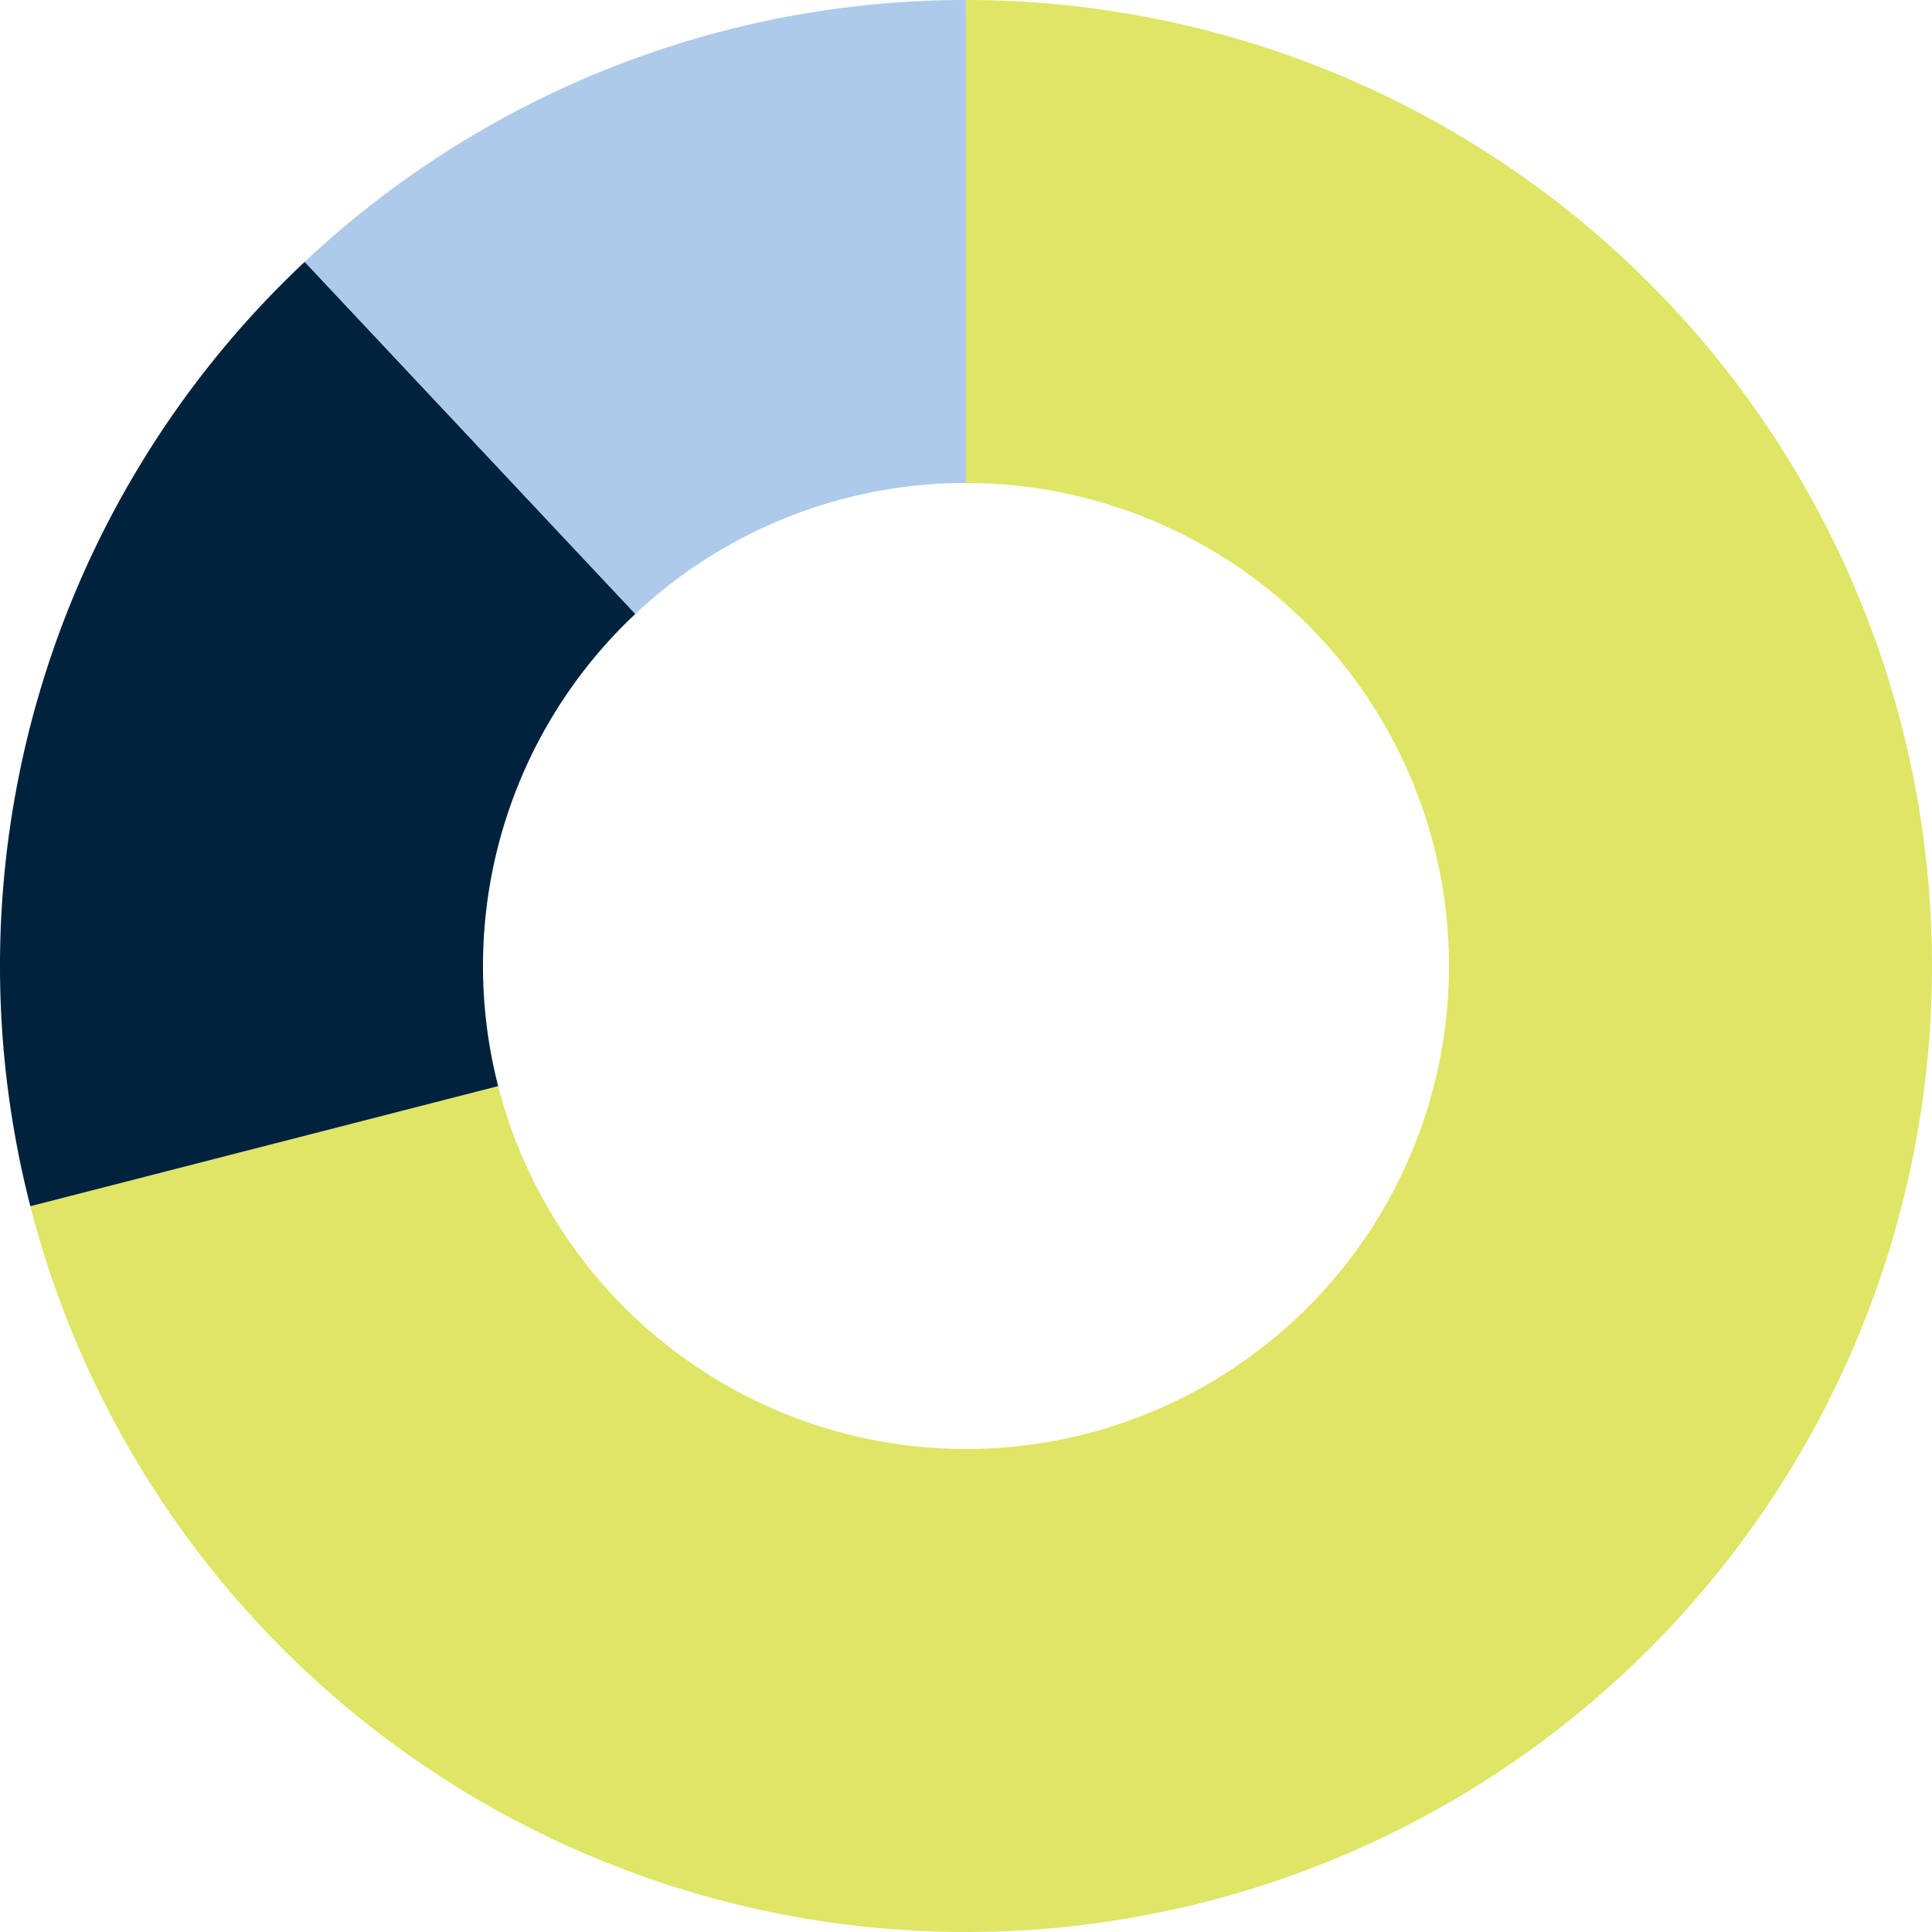
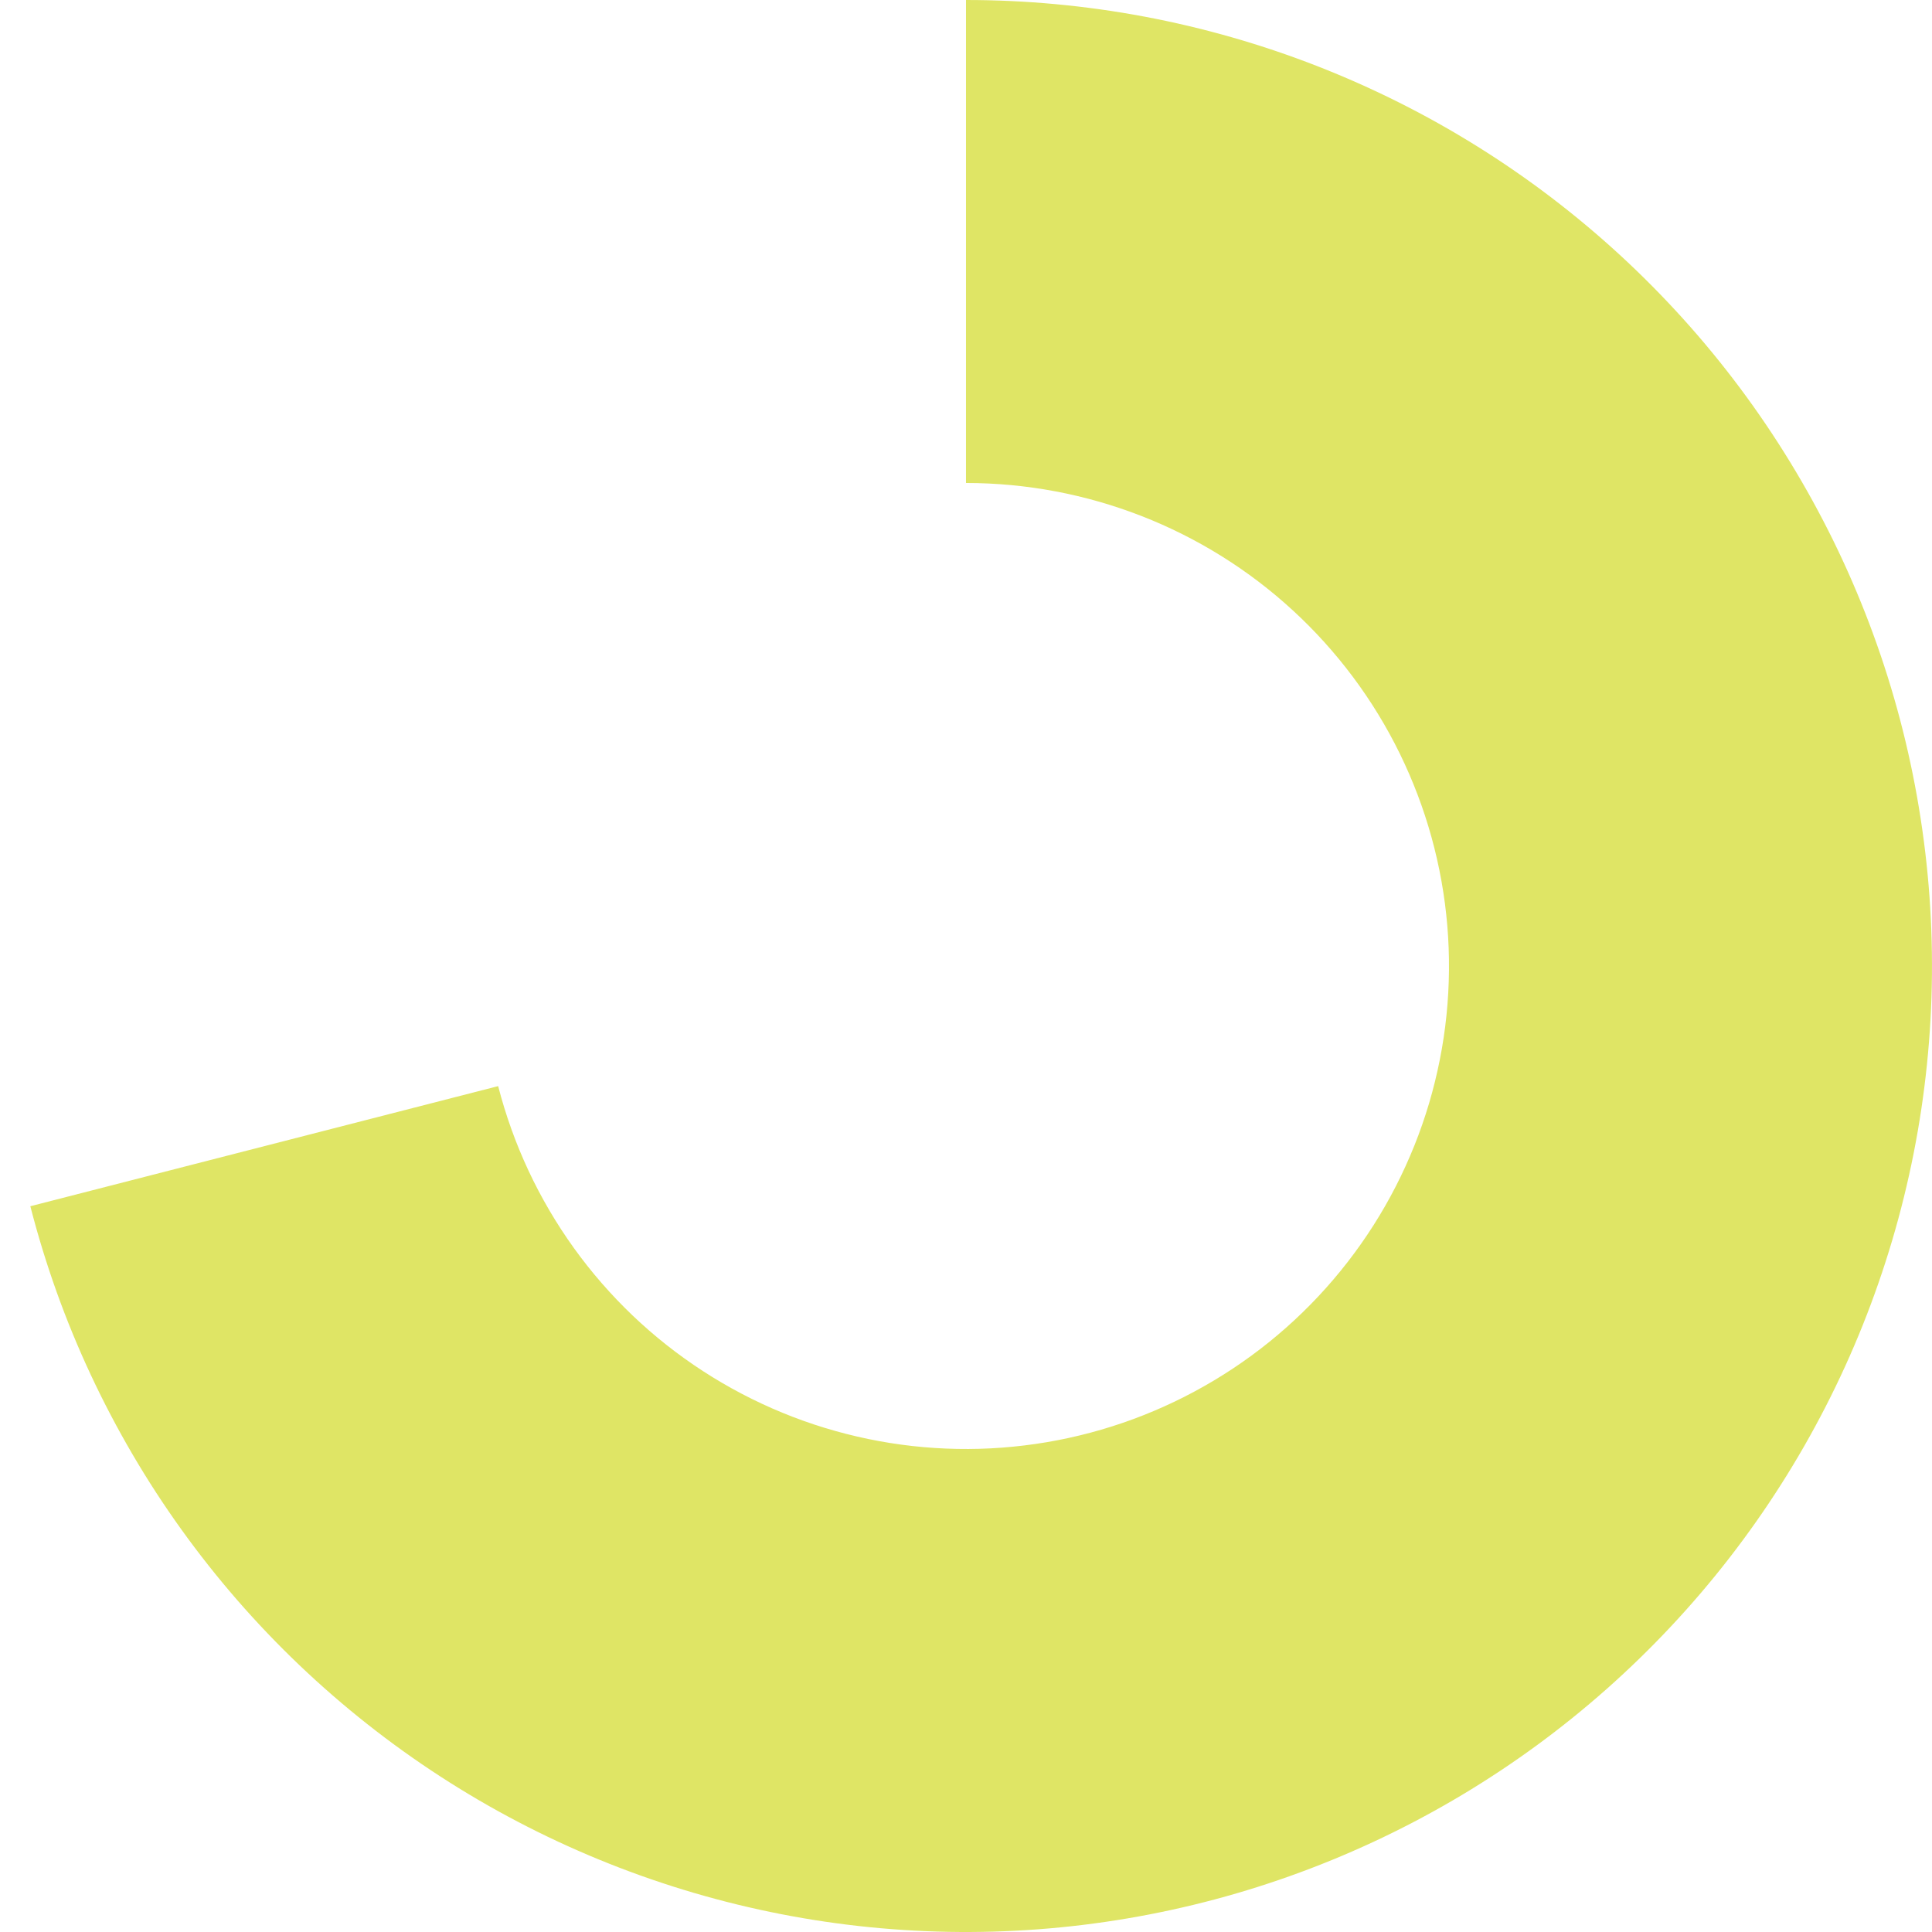
<svg xmlns="http://www.w3.org/2000/svg" width="808" height="807.999" viewBox="0 0 808 807.999">
  <g id="Group_61" data-name="Group 61" transform="translate(-114.539 -693.888)">
    <path id="Path_12" data-name="Path 12" d="M507.847,693.888q18.785,0,37.493,1.742t37.17,5.214q18.462,3.477,36.524,8.646T654.6,721.481q17.5,6.831,34.3,15.246t32.736,18.363q15.943,9.939,30.886,21.315t28.783,24.1q13.825,12.722,26.414,26.661t23.836,29q11.24,15.06,21.03,31.089t18.066,32.9q8.266,16.875,14.93,34.44t11.668,35.669q5,18.109,8.3,36.606t4.877,37.214q1.568,18.717,1.4,37.5t-2.09,37.481q-1.91,18.689-5.555,37.119t-8.976,36.441q-5.34,18.015-12.32,35.46t-15.557,34.155q-8.571,16.714-18.661,32.565t-21.6,30.7q-11.516,14.841-24.362,28.555t-26.9,26.174q-14.062,12.466-29.214,23.564t-31.279,20.751q-16.115,9.644-33.065,17.755t-34.573,14.613q-17.625,6.509-35.776,11.344t-36.676,7.969q-18.528,3.136-37.265,4.536t-37.518,1.058q-18.785-.351-37.455-2.432t-37.069-5.9q-18.395-3.81-36.359-9.311t-35.339-12.643q-17.378-7.145-34.015-15.867t-32.394-18.959q-15.753-10.233-30.493-21.885t-28.333-24.615q-13.587-12.969-25.926-27.143-12.323-14.176-23.291-29.429T159.3,1302.175q-9.492-16.21-17.451-33.23t-14.3-34.706q-6.337-17.682-11.009-35.884l195.649-50.231q2.337,9.092,5.511,17.939t7.145,17.349q3.981,8.514,8.729,16.615t10.23,15.734q5.482,7.63,11.649,14.715t12.96,13.574q6.8,6.48,14.17,12.308t15.247,10.939q7.877,5.112,16.2,9.476t17.008,7.937q8.684,3.573,17.666,6.321t18.18,4.656q9.2,1.909,18.534,2.952t18.731,1.21q9.387.18,18.756-.526t18.629-2.268q9.264-1.567,18.338-3.984t17.895-5.67q8.808-3.249,17.286-7.31t16.533-8.88q8.057-4.818,15.639-10.37t14.607-11.782q7.031-6.233,13.448-13.087t12.181-14.284q5.758-7.42,10.8-15.342t9.331-16.285q4.285-8.361,7.779-17.077t6.163-17.73q2.66-9.008,4.485-18.218t2.781-18.566q.95-9.34,1.039-18.737t-.7-18.749q-.789-9.369-2.439-18.611t-4.155-18.3q-2.5-9.055-5.834-17.837t-7.462-17.217q-4.133-8.437-9.033-16.457T669.7,977.027q-5.625-7.526-11.915-14.5t-13.213-13.334q-6.908-6.356-14.385-12.048t-15.45-10.661q-7.962-4.969-16.368-9.179-8.39-4.209-17.147-7.62t-17.78-6q-9.036-2.584-18.262-4.32t-18.585-2.61q-9.359-.874-18.75-.874Z" transform="translate(10.69 0)" fill="#dfe565" />
-     <path id="Path_13" data-name="Path 13" d="M127.233,1106.146A403.971,403.971,0,0,1,241.98,711.174L380.258,858.428a202,202,0,0,0-62.324,170.989,203.275,203.275,0,0,0,4.947,26.5Z" transform="translate(0 92.21)" fill="#00223d" />
-     <path id="Path_14" data-name="Path 14" d="M134.658,803.383a403.935,403.935,0,0,1,276.519-109.5l.019,202a201.962,201.962,0,0,0-138.26,54.754Z" transform="translate(107.322 0)" fill="#adcaea" />
  </g>
</svg>